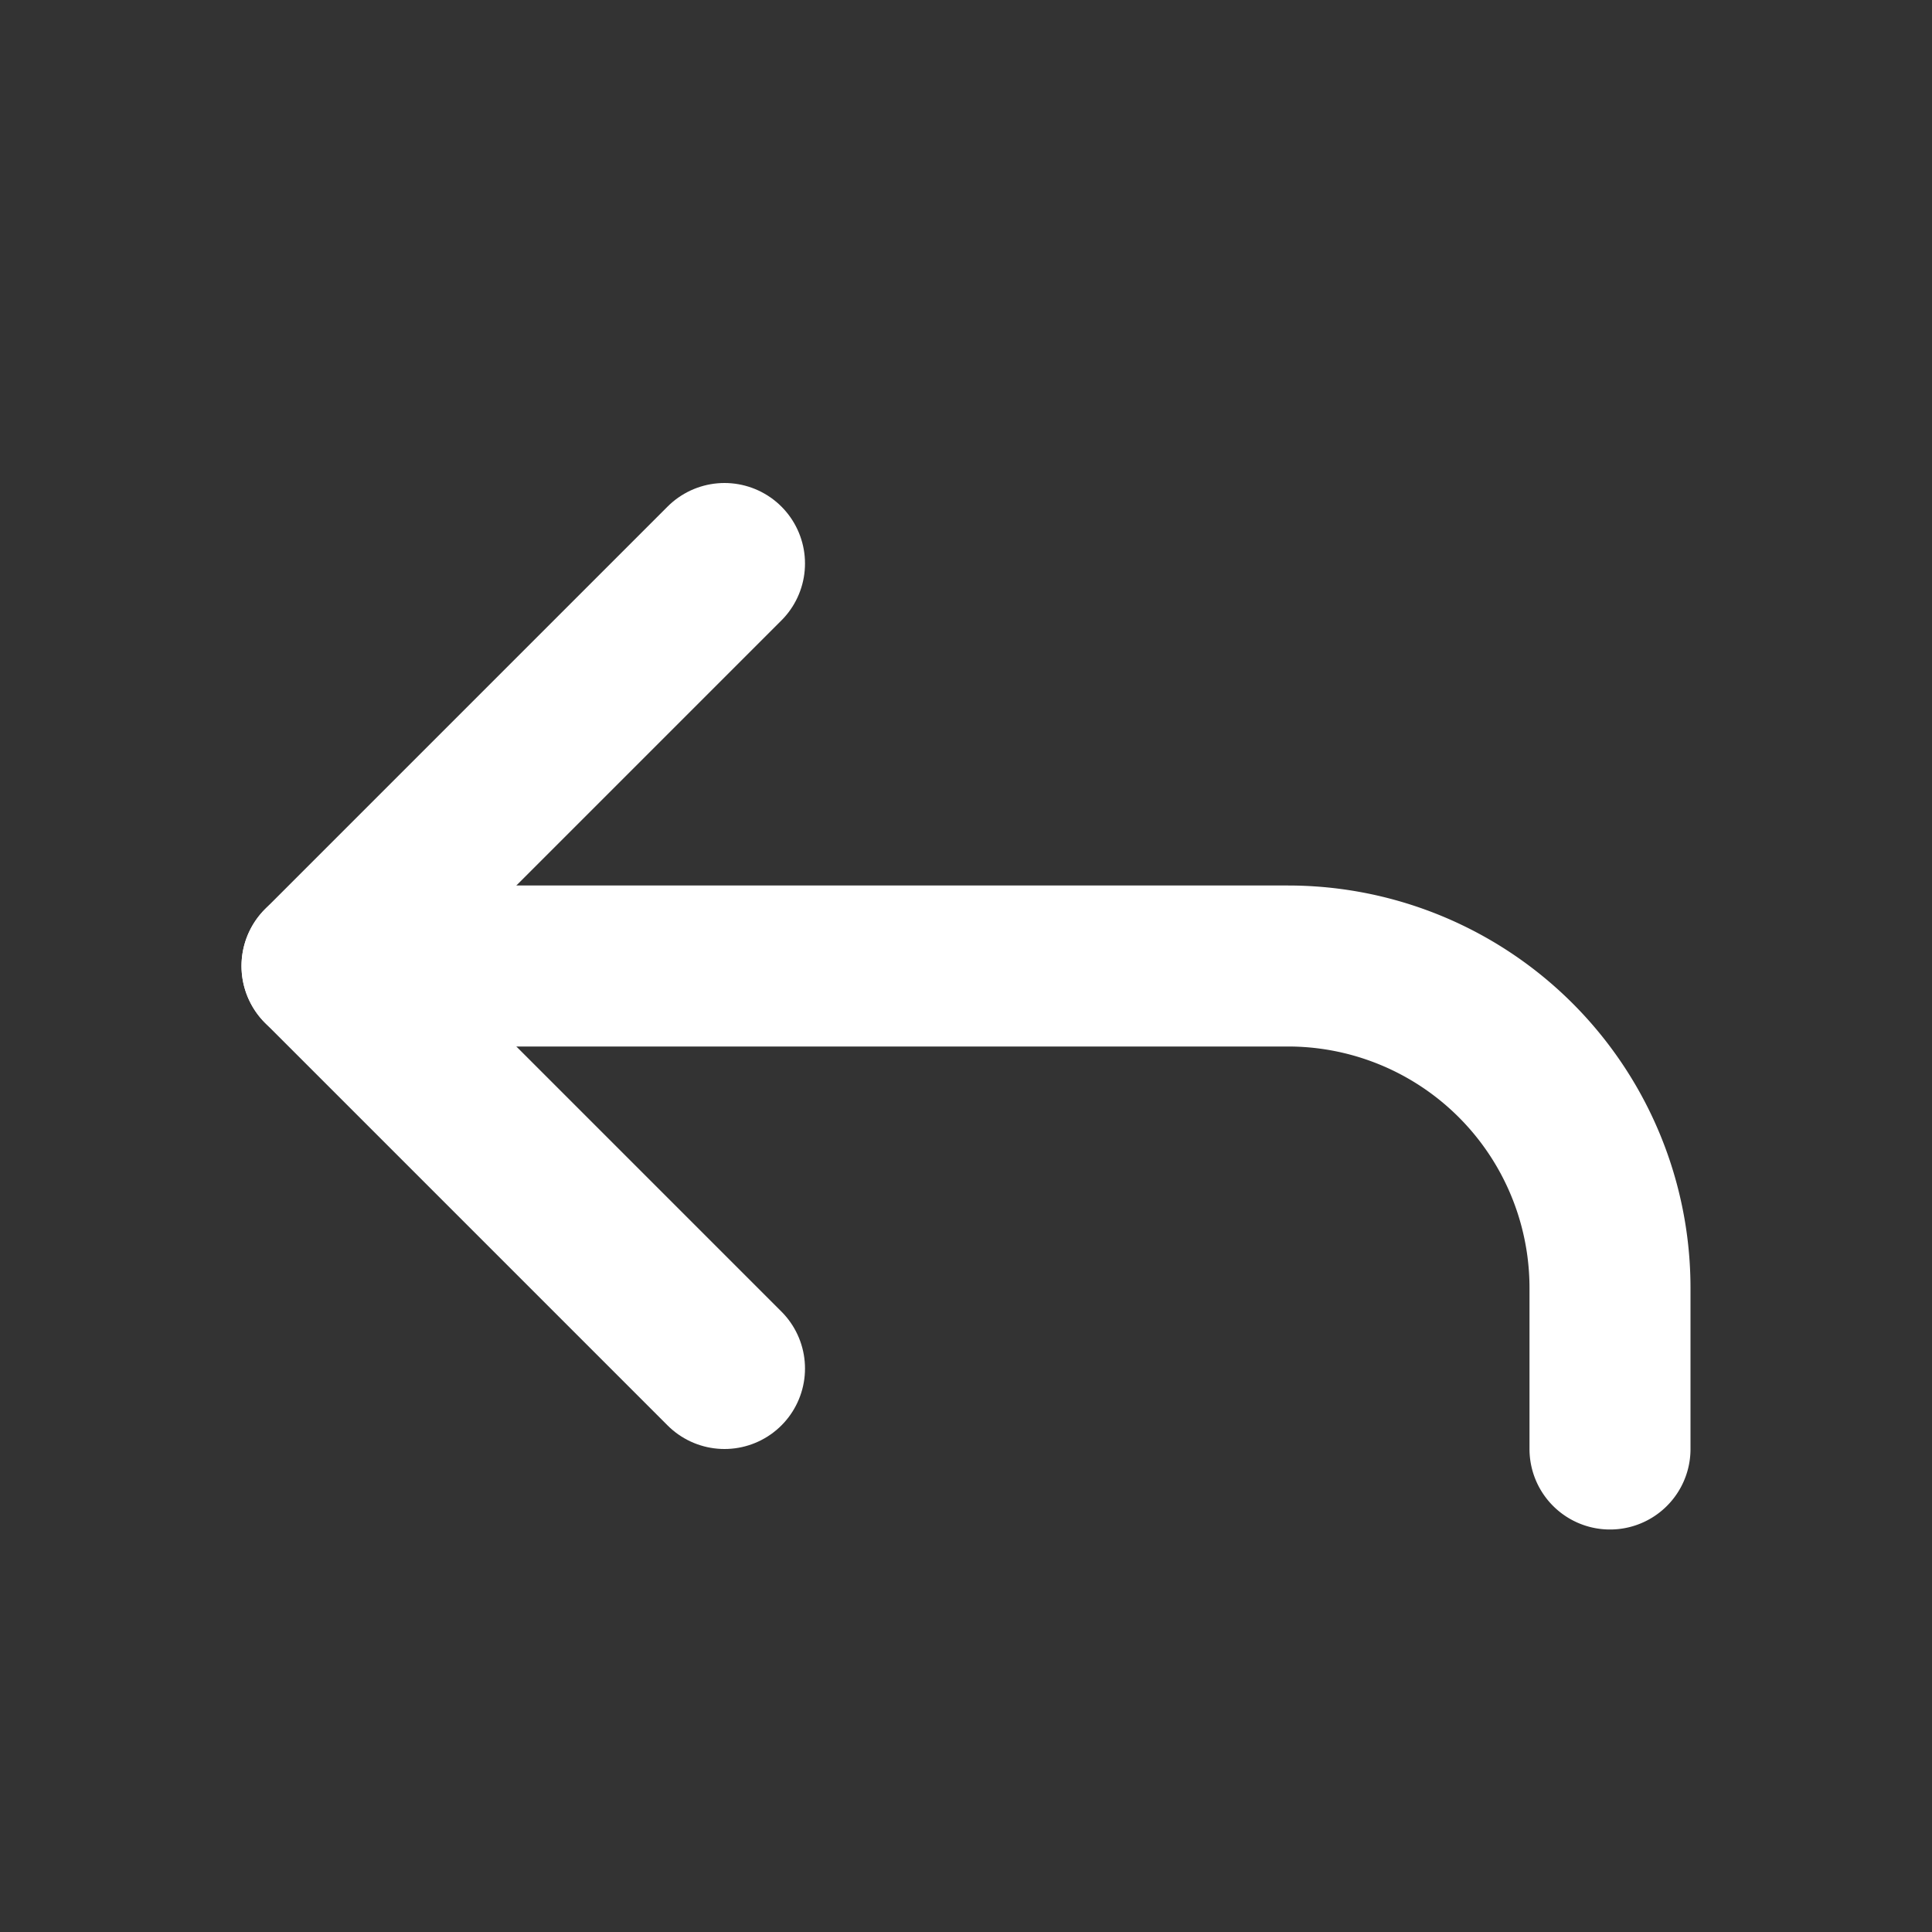
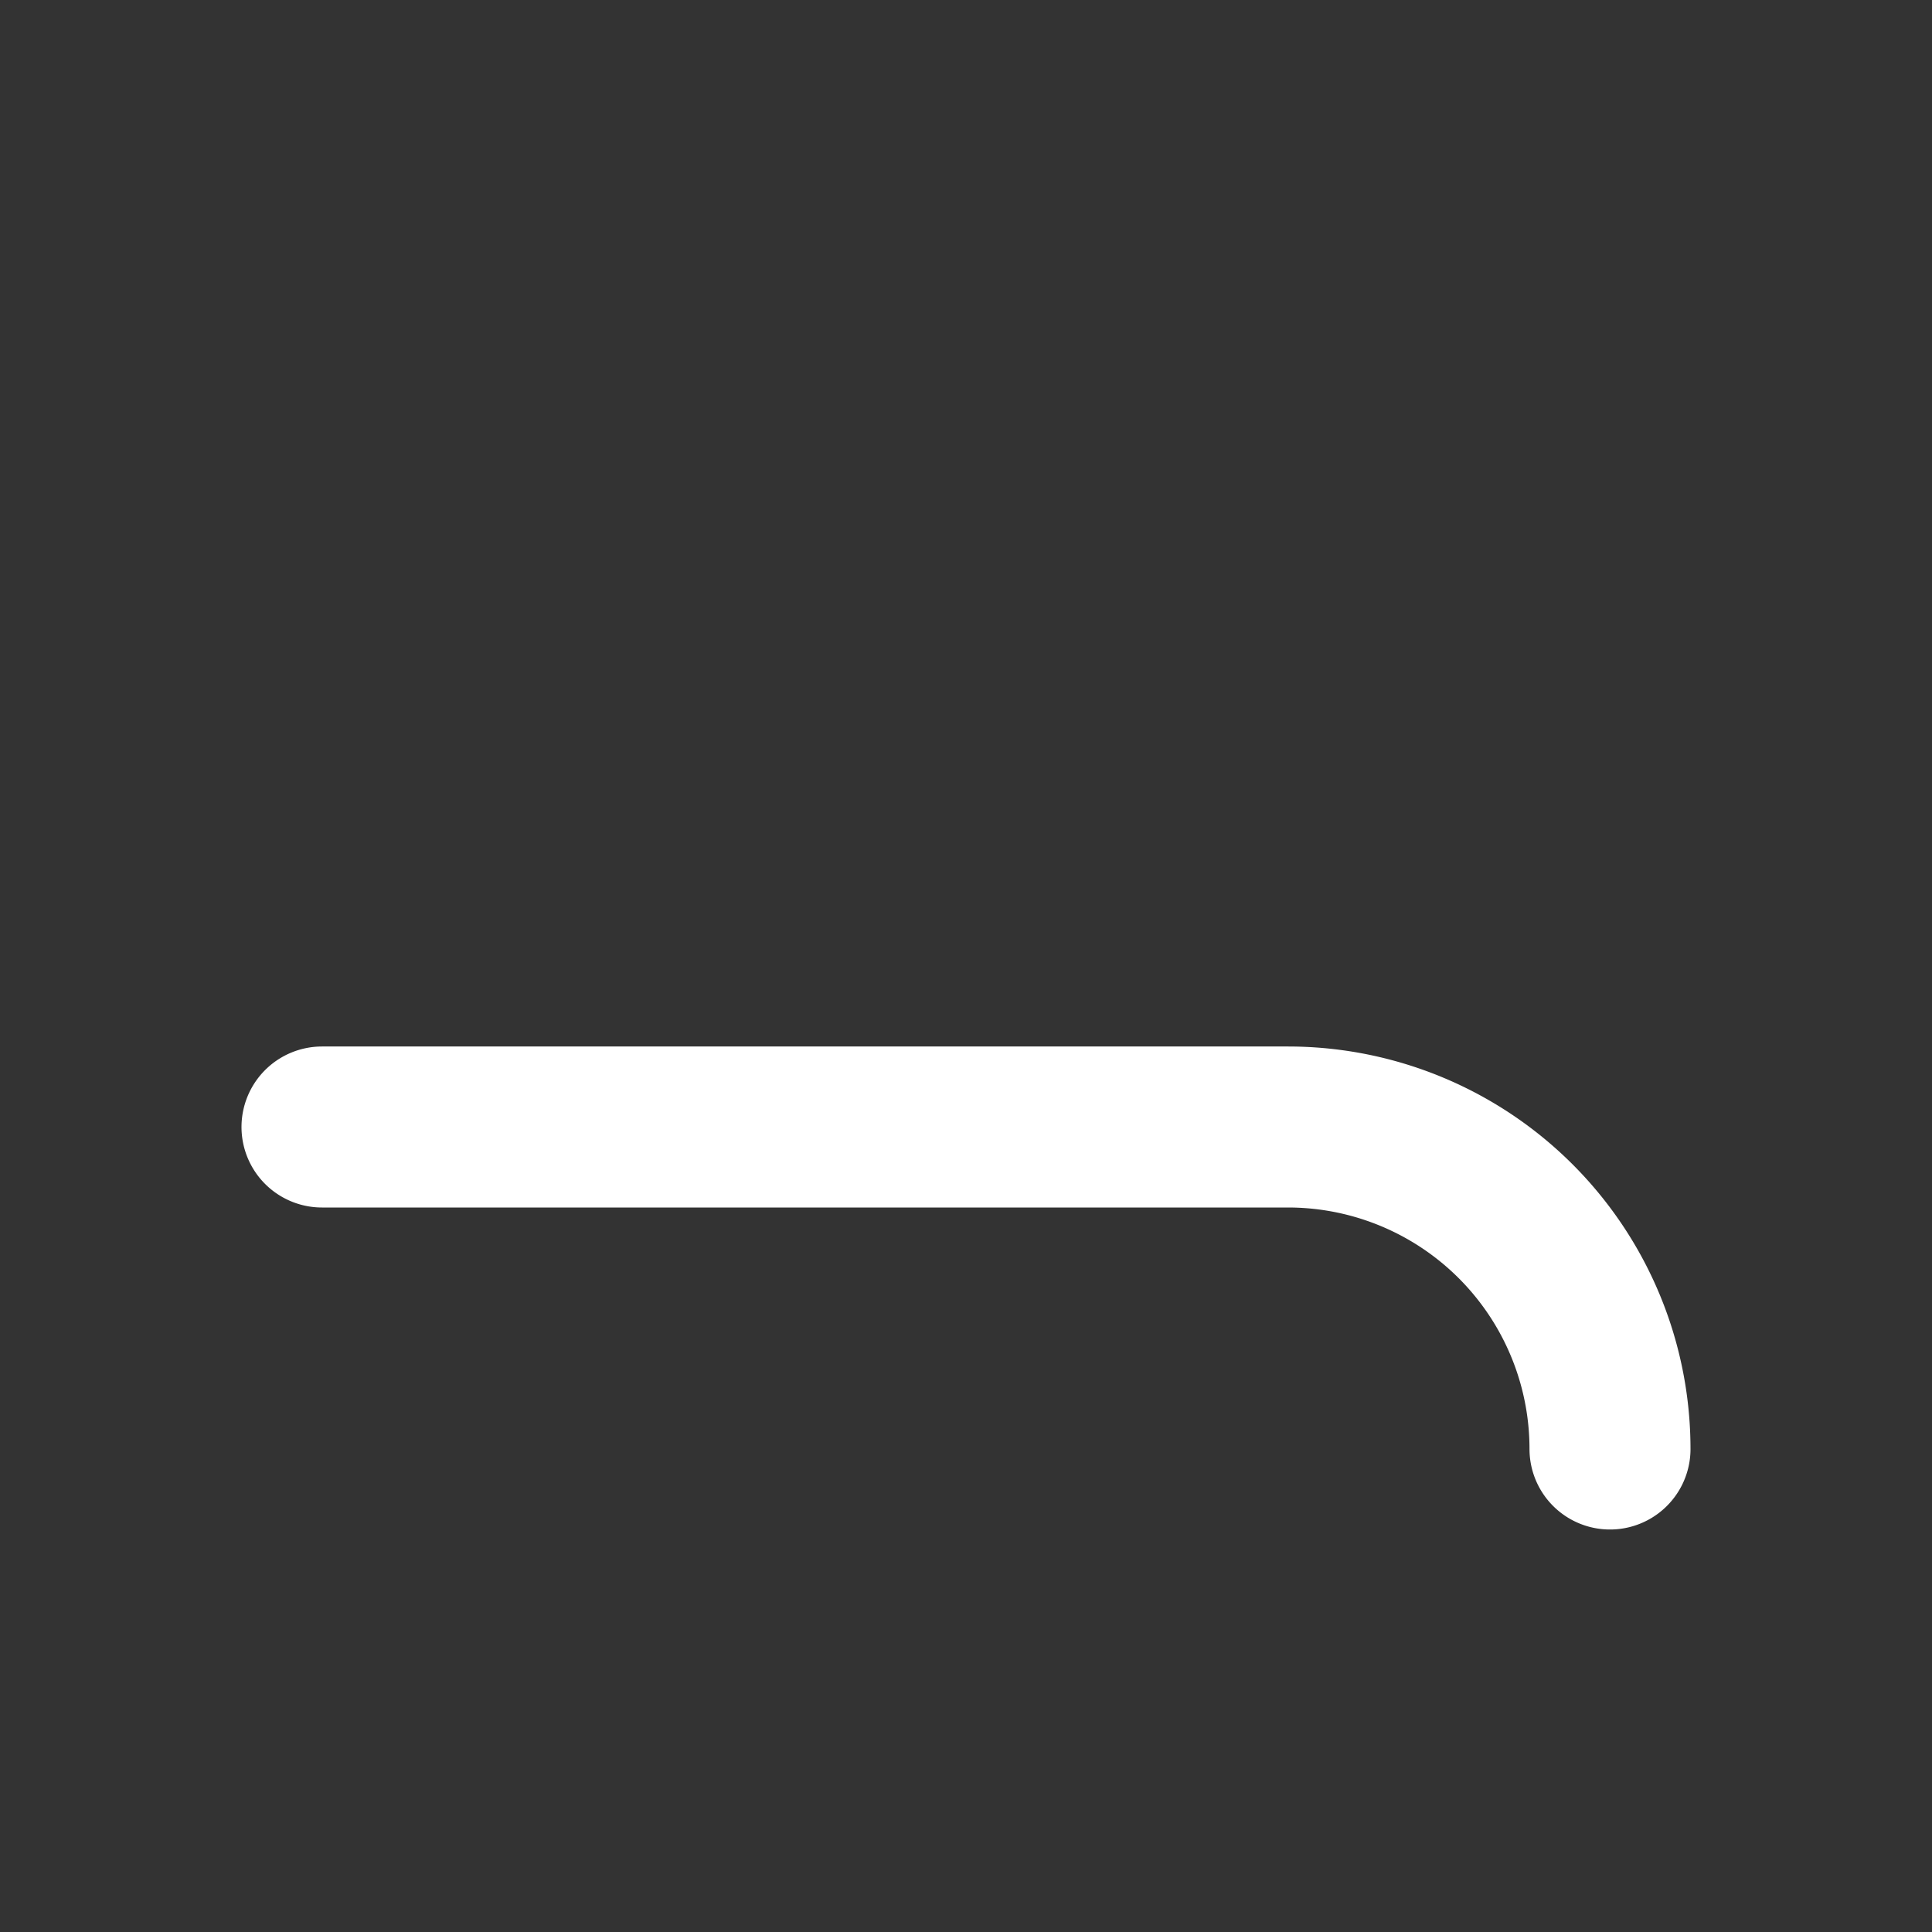
<svg xmlns="http://www.w3.org/2000/svg" width="24" height="24" viewBox="0 0 24 24" fill="none" stroke="#ffffff" stroke-width="2" stroke-linecap="round" stroke-linejoin="round">
  <rect x="0" y="0" width="24" height="24" fill="#333333" stroke="none" />
-   <polyline points="9 17 4 12 9 7" />
-   <path d="M20 18v-2a4 4 0 0 0-4-4H4" />
+   <path d="M20 18a4 4 0 0 0-4-4H4" />
</svg>